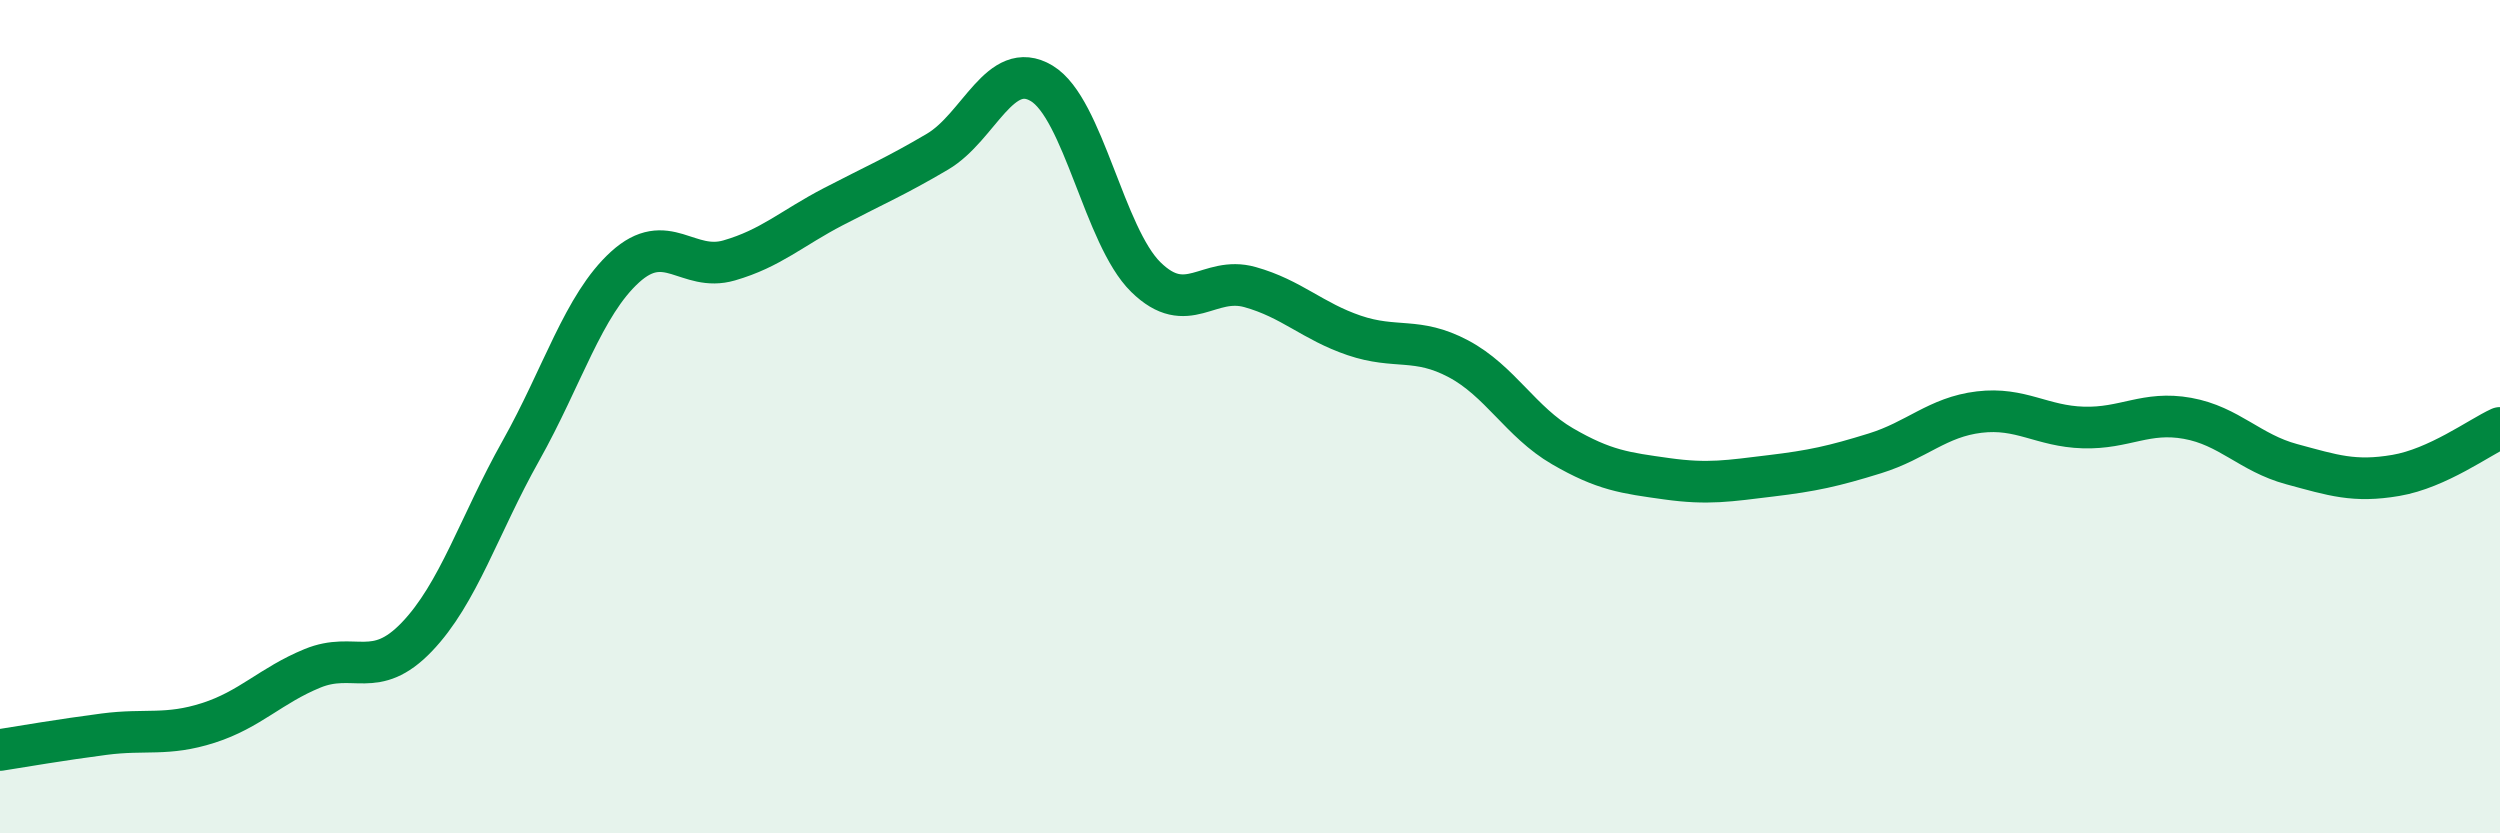
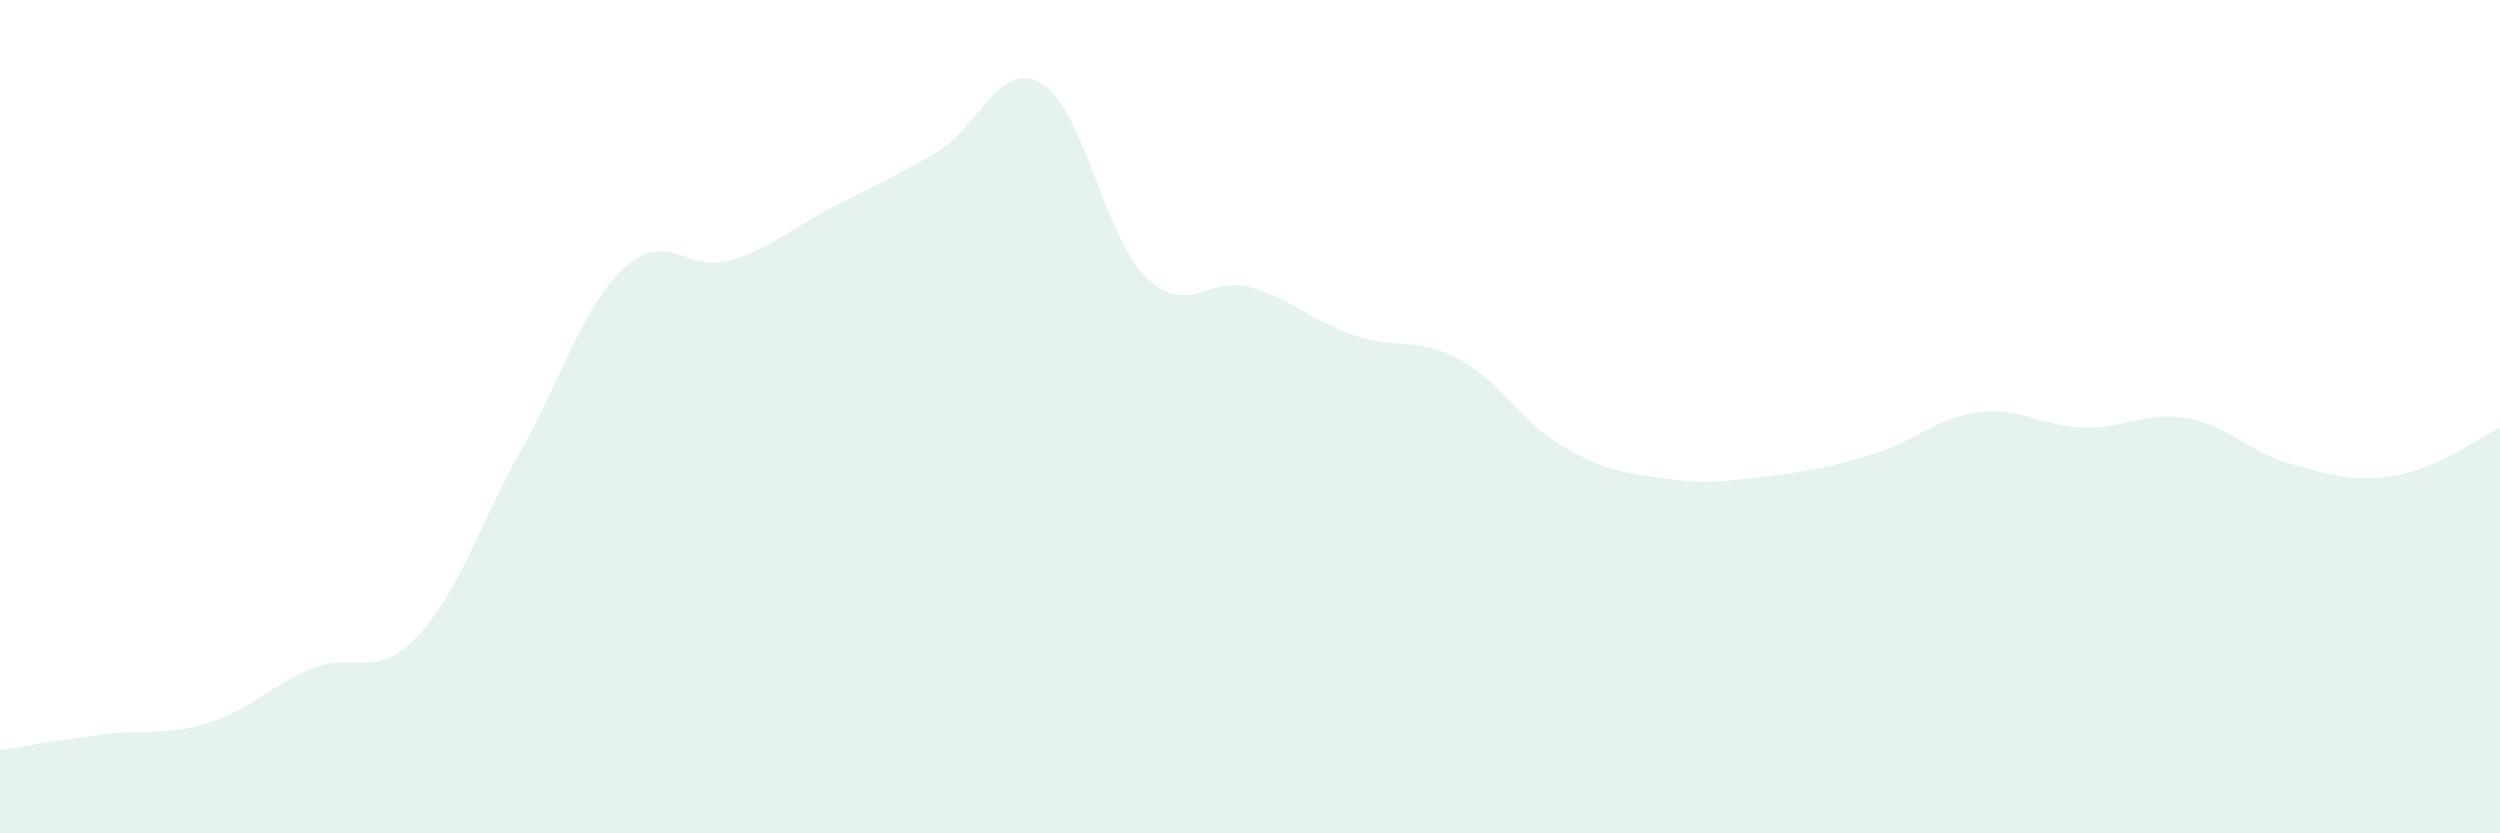
<svg xmlns="http://www.w3.org/2000/svg" width="60" height="20" viewBox="0 0 60 20">
  <path d="M 0,18 C 0.5,17.92 1.5,17.75 2.5,17.62 C 3.5,17.49 4,17.67 5,17.35 C 6,17.03 6.5,16.45 7.5,16.04 C 8.5,15.63 9,16.33 10,15.29 C 11,14.25 11.5,12.6 12.5,10.82 C 13.5,9.04 14,7.32 15,6.41 C 16,5.5 16.5,6.54 17.5,6.25 C 18.5,5.96 19,5.48 20,4.96 C 21,4.44 21.5,4.23 22.5,3.64 C 23.5,3.05 24,1.4 25,2 C 26,2.6 26.5,5.67 27.5,6.65 C 28.5,7.63 29,6.61 30,6.89 C 31,7.17 31.5,7.71 32.5,8.05 C 33.5,8.39 34,8.08 35,8.61 C 36,9.14 36.5,10.13 37.5,10.71 C 38.5,11.29 39,11.35 40,11.49 C 41,11.63 41.5,11.54 42.5,11.42 C 43.5,11.3 44,11.19 45,10.88 C 46,10.57 46.5,10.01 47.5,9.89 C 48.5,9.77 49,10.23 50,10.26 C 51,10.29 51.5,9.86 52.5,10.04 C 53.5,10.22 54,10.87 55,11.14 C 56,11.41 56.5,11.58 57.5,11.41 C 58.5,11.24 59.5,10.5 60,10.27L60 20L0 20Z" fill="#008740" opacity="0.1" stroke-linecap="round" stroke-linejoin="round" />
-   <path d="M 0,18 C 0.5,17.92 1.5,17.75 2.5,17.62 C 3.5,17.49 4,17.67 5,17.35 C 6,17.03 6.5,16.45 7.5,16.04 C 8.5,15.63 9,16.33 10,15.29 C 11,14.25 11.5,12.6 12.5,10.82 C 13.5,9.04 14,7.32 15,6.41 C 16,5.5 16.5,6.54 17.5,6.25 C 18.5,5.96 19,5.48 20,4.96 C 21,4.44 21.5,4.23 22.5,3.64 C 23.5,3.05 24,1.4 25,2 C 26,2.6 26.5,5.67 27.5,6.65 C 28.5,7.63 29,6.61 30,6.89 C 31,7.17 31.5,7.71 32.5,8.05 C 33.5,8.39 34,8.08 35,8.61 C 36,9.14 36.5,10.13 37.5,10.71 C 38.5,11.29 39,11.35 40,11.49 C 41,11.63 41.5,11.54 42.5,11.42 C 43.5,11.3 44,11.19 45,10.88 C 46,10.57 46.5,10.01 47.5,9.89 C 48.5,9.77 49,10.23 50,10.26 C 51,10.29 51.5,9.86 52.5,10.04 C 53.5,10.22 54,10.87 55,11.14 C 56,11.41 56.5,11.58 57.5,11.41 C 58.5,11.24 59.5,10.5 60,10.27" stroke="#008740" stroke-width="1" fill="none" stroke-linecap="round" stroke-linejoin="round" />
</svg>